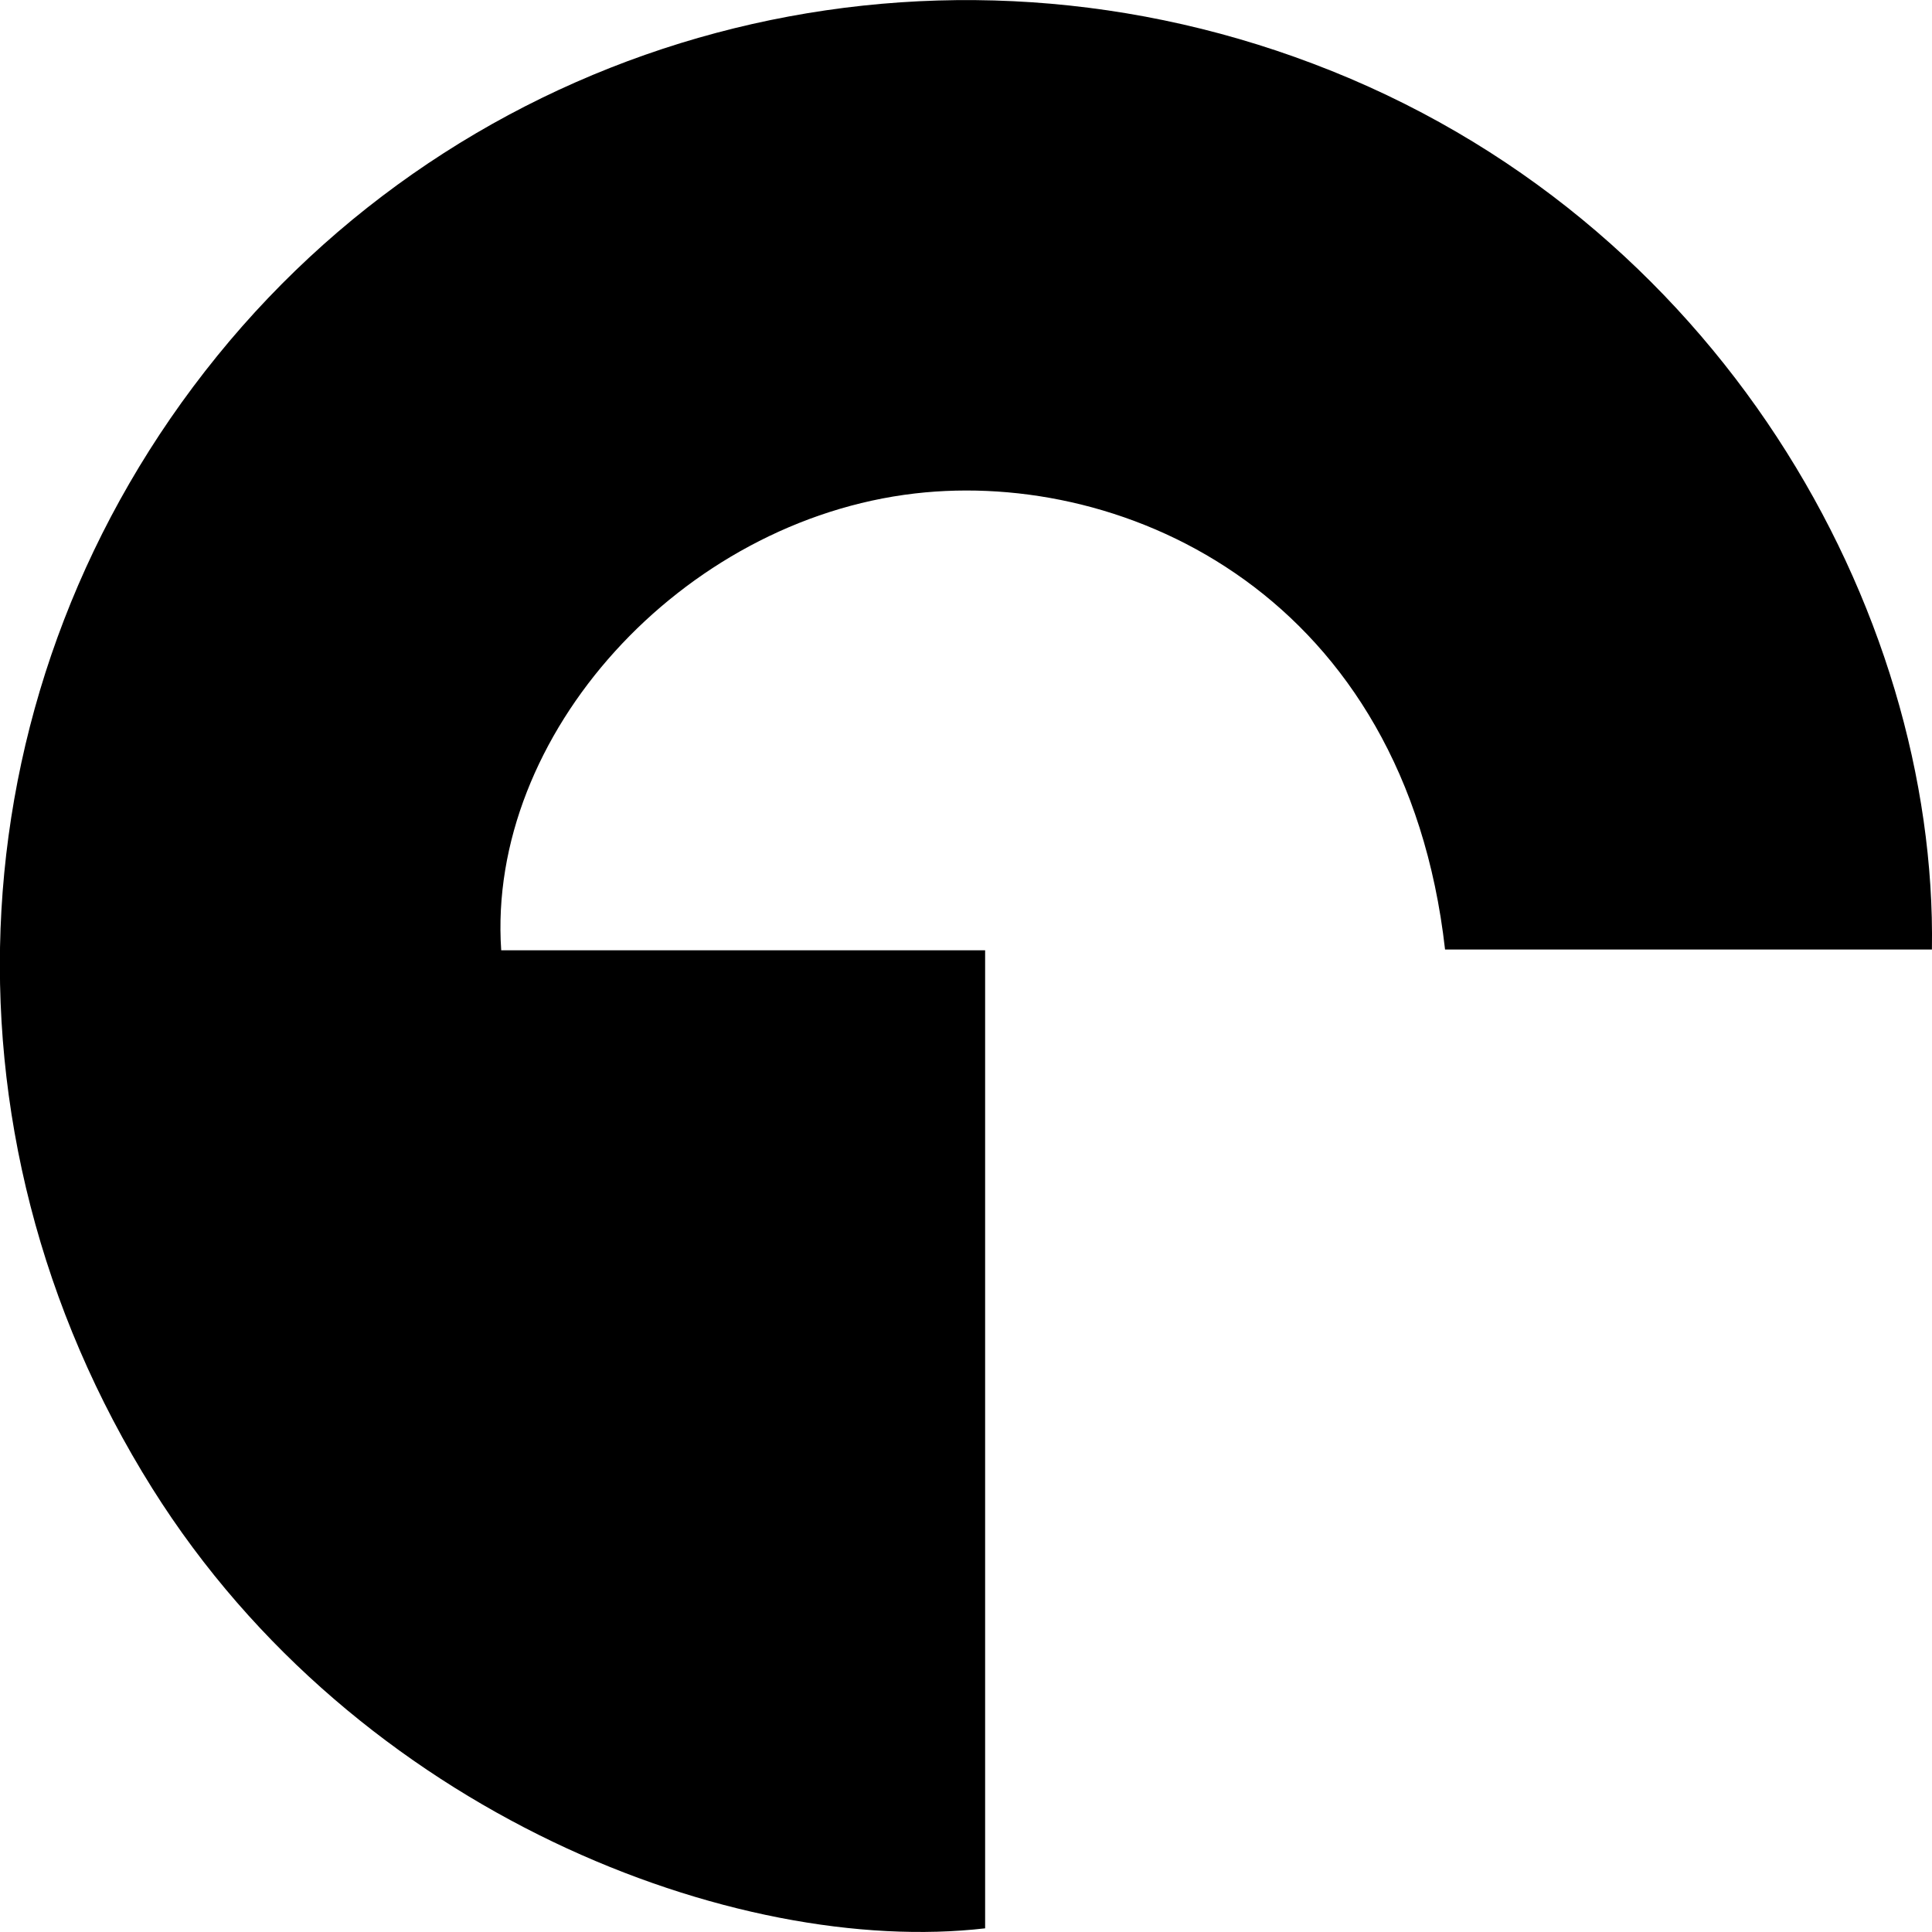
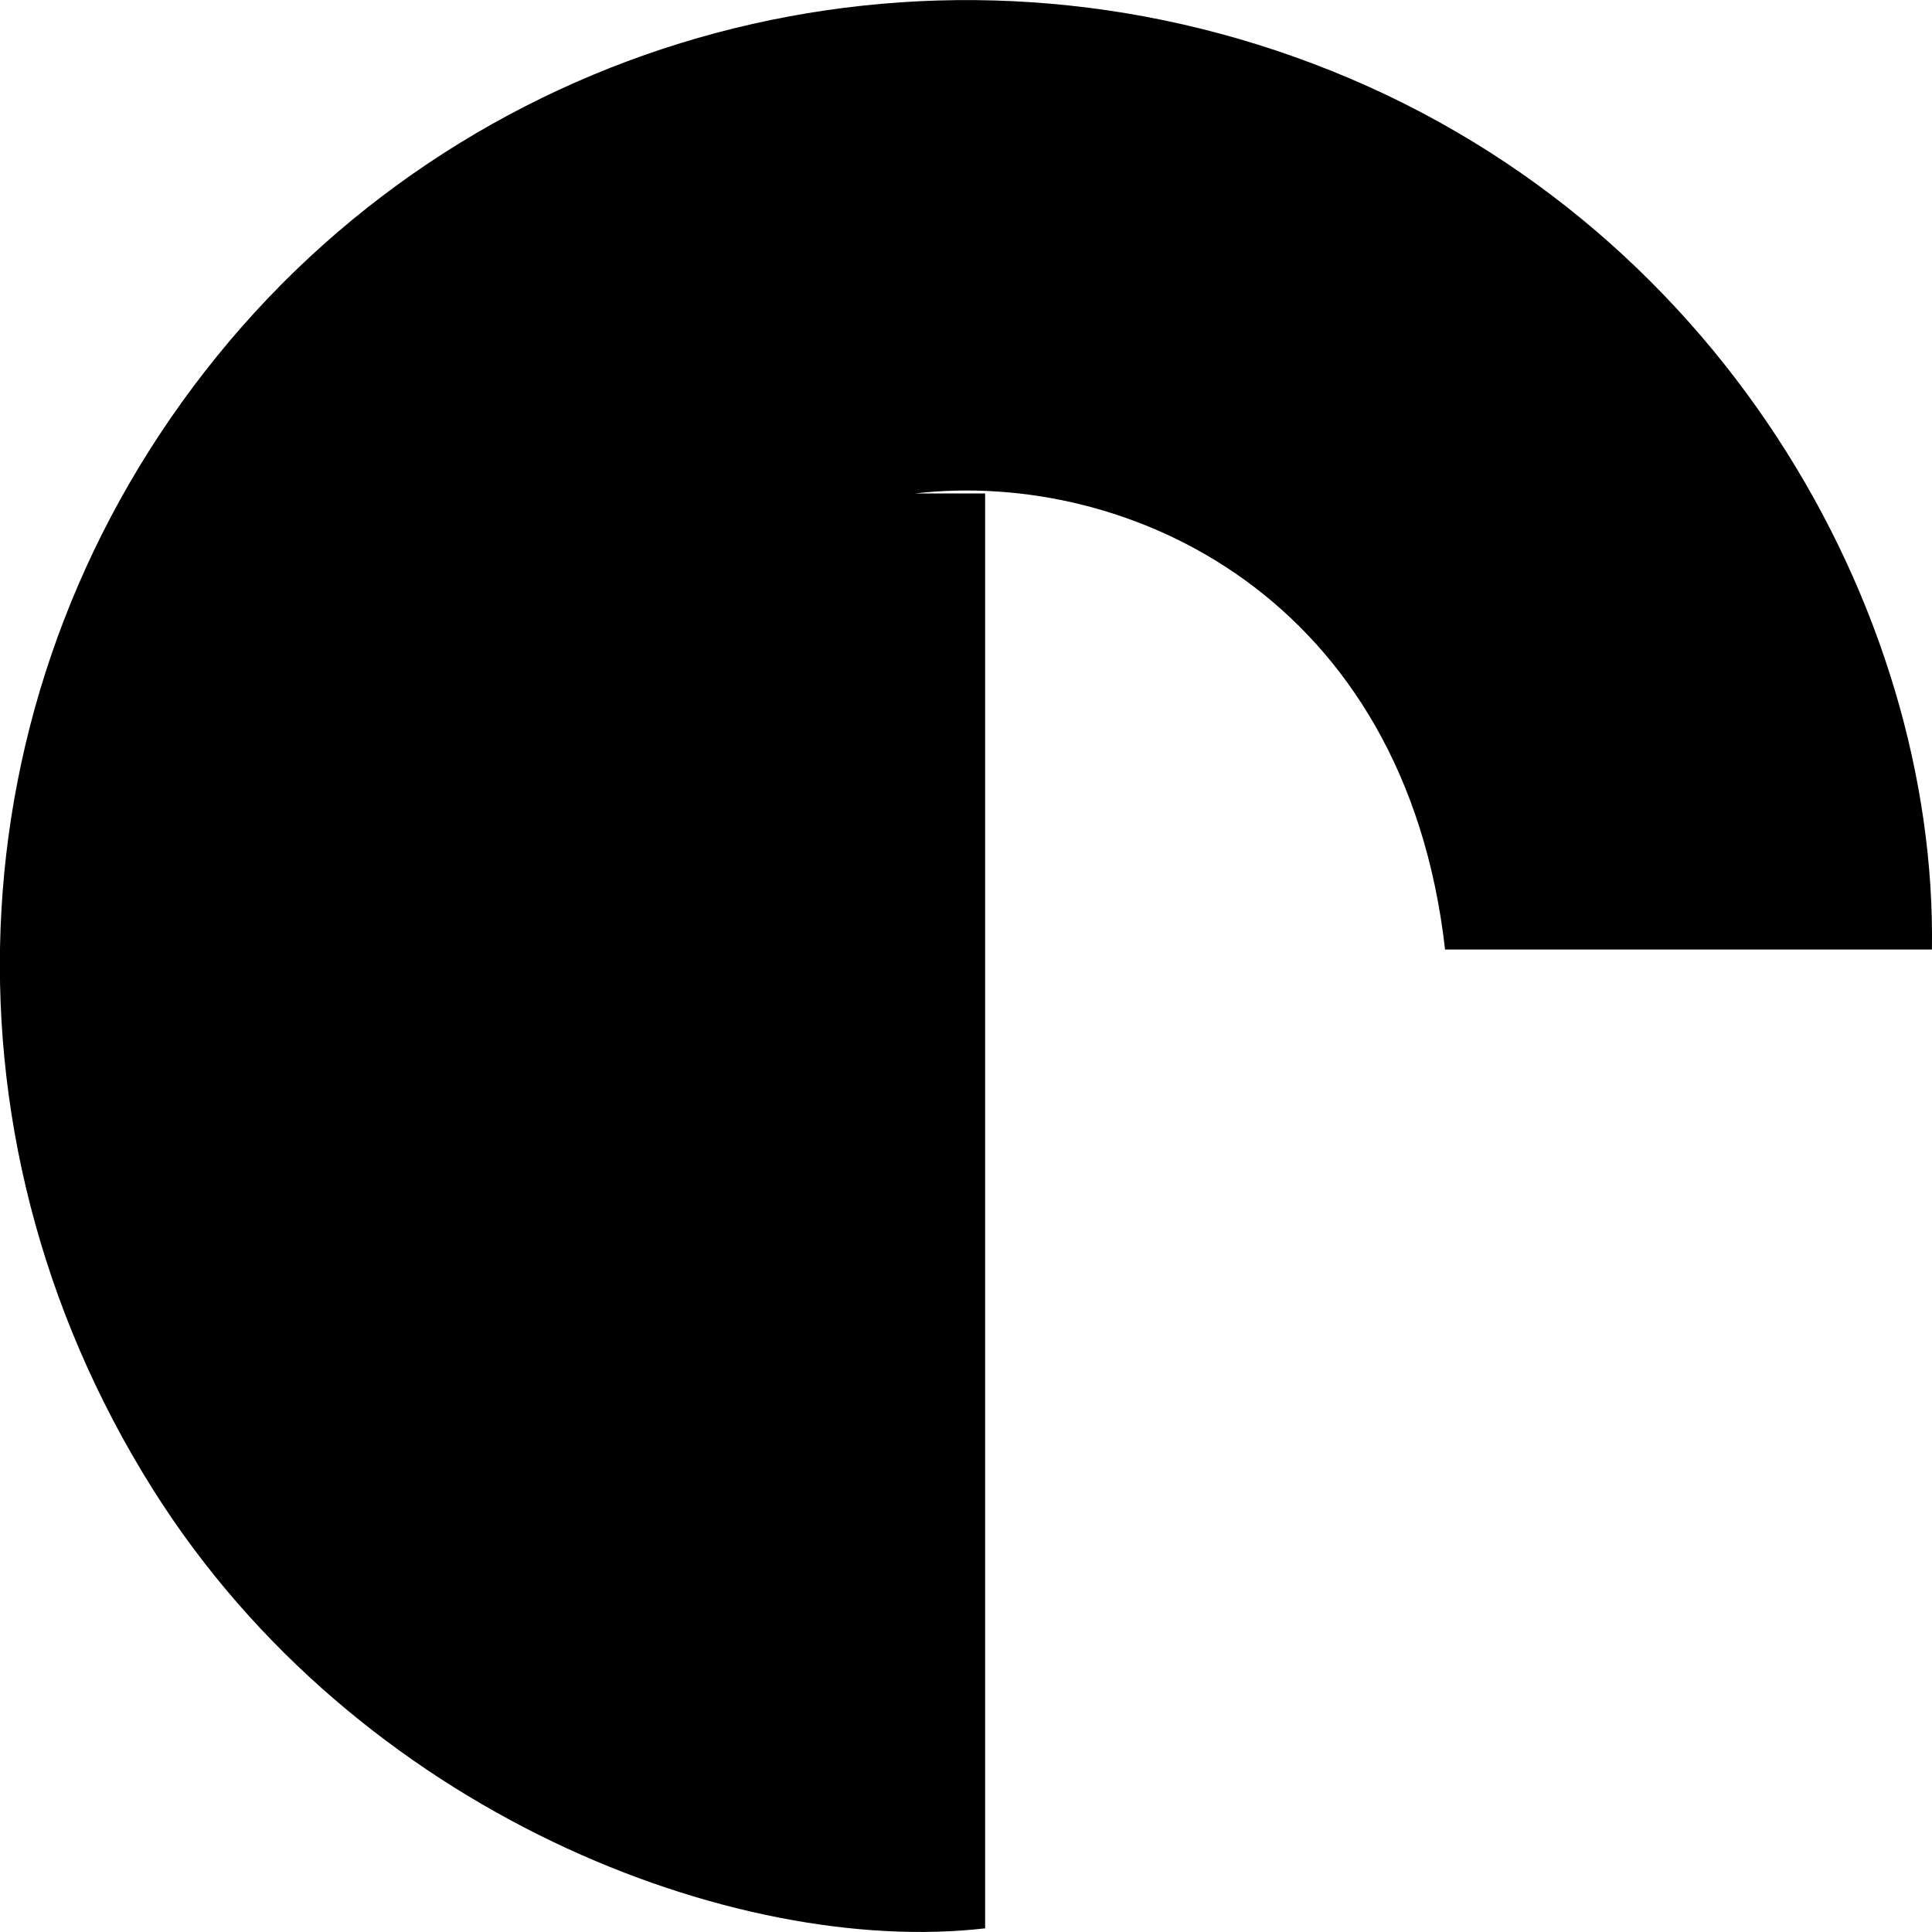
<svg xmlns="http://www.w3.org/2000/svg" viewBox="0 0 484.84 484.83">
  <title>Ресурс 1</title>
  <g id="Слой_2" data-name="Слой 2">
    <g id="Слой_1-2" data-name="Слой 1">
-       <path d="M484.82,238.28H362.64c-10-88.47-79.63-120.62-133-114.45C171,130.62,122.1,184.48,125.78,238.48H247.22V483.92c-62.19,7.21-157.52-28.39-209-110.4-56.39-89.91-50-202.48,16.29-284.2C120.3,8.25,231-21.35,329.55,16,431.47,54.51,486.21,153.23,484.82,238.28Z" />
+       <path d="M484.82,238.28H362.64c-10-88.47-79.63-120.62-133-114.45H247.22V483.92c-62.19,7.21-157.52-28.39-209-110.4-56.39-89.91-50-202.48,16.29-284.2C120.3,8.25,231-21.35,329.55,16,431.47,54.51,486.21,153.23,484.82,238.28Z" />
    </g>
  </g>
</svg>